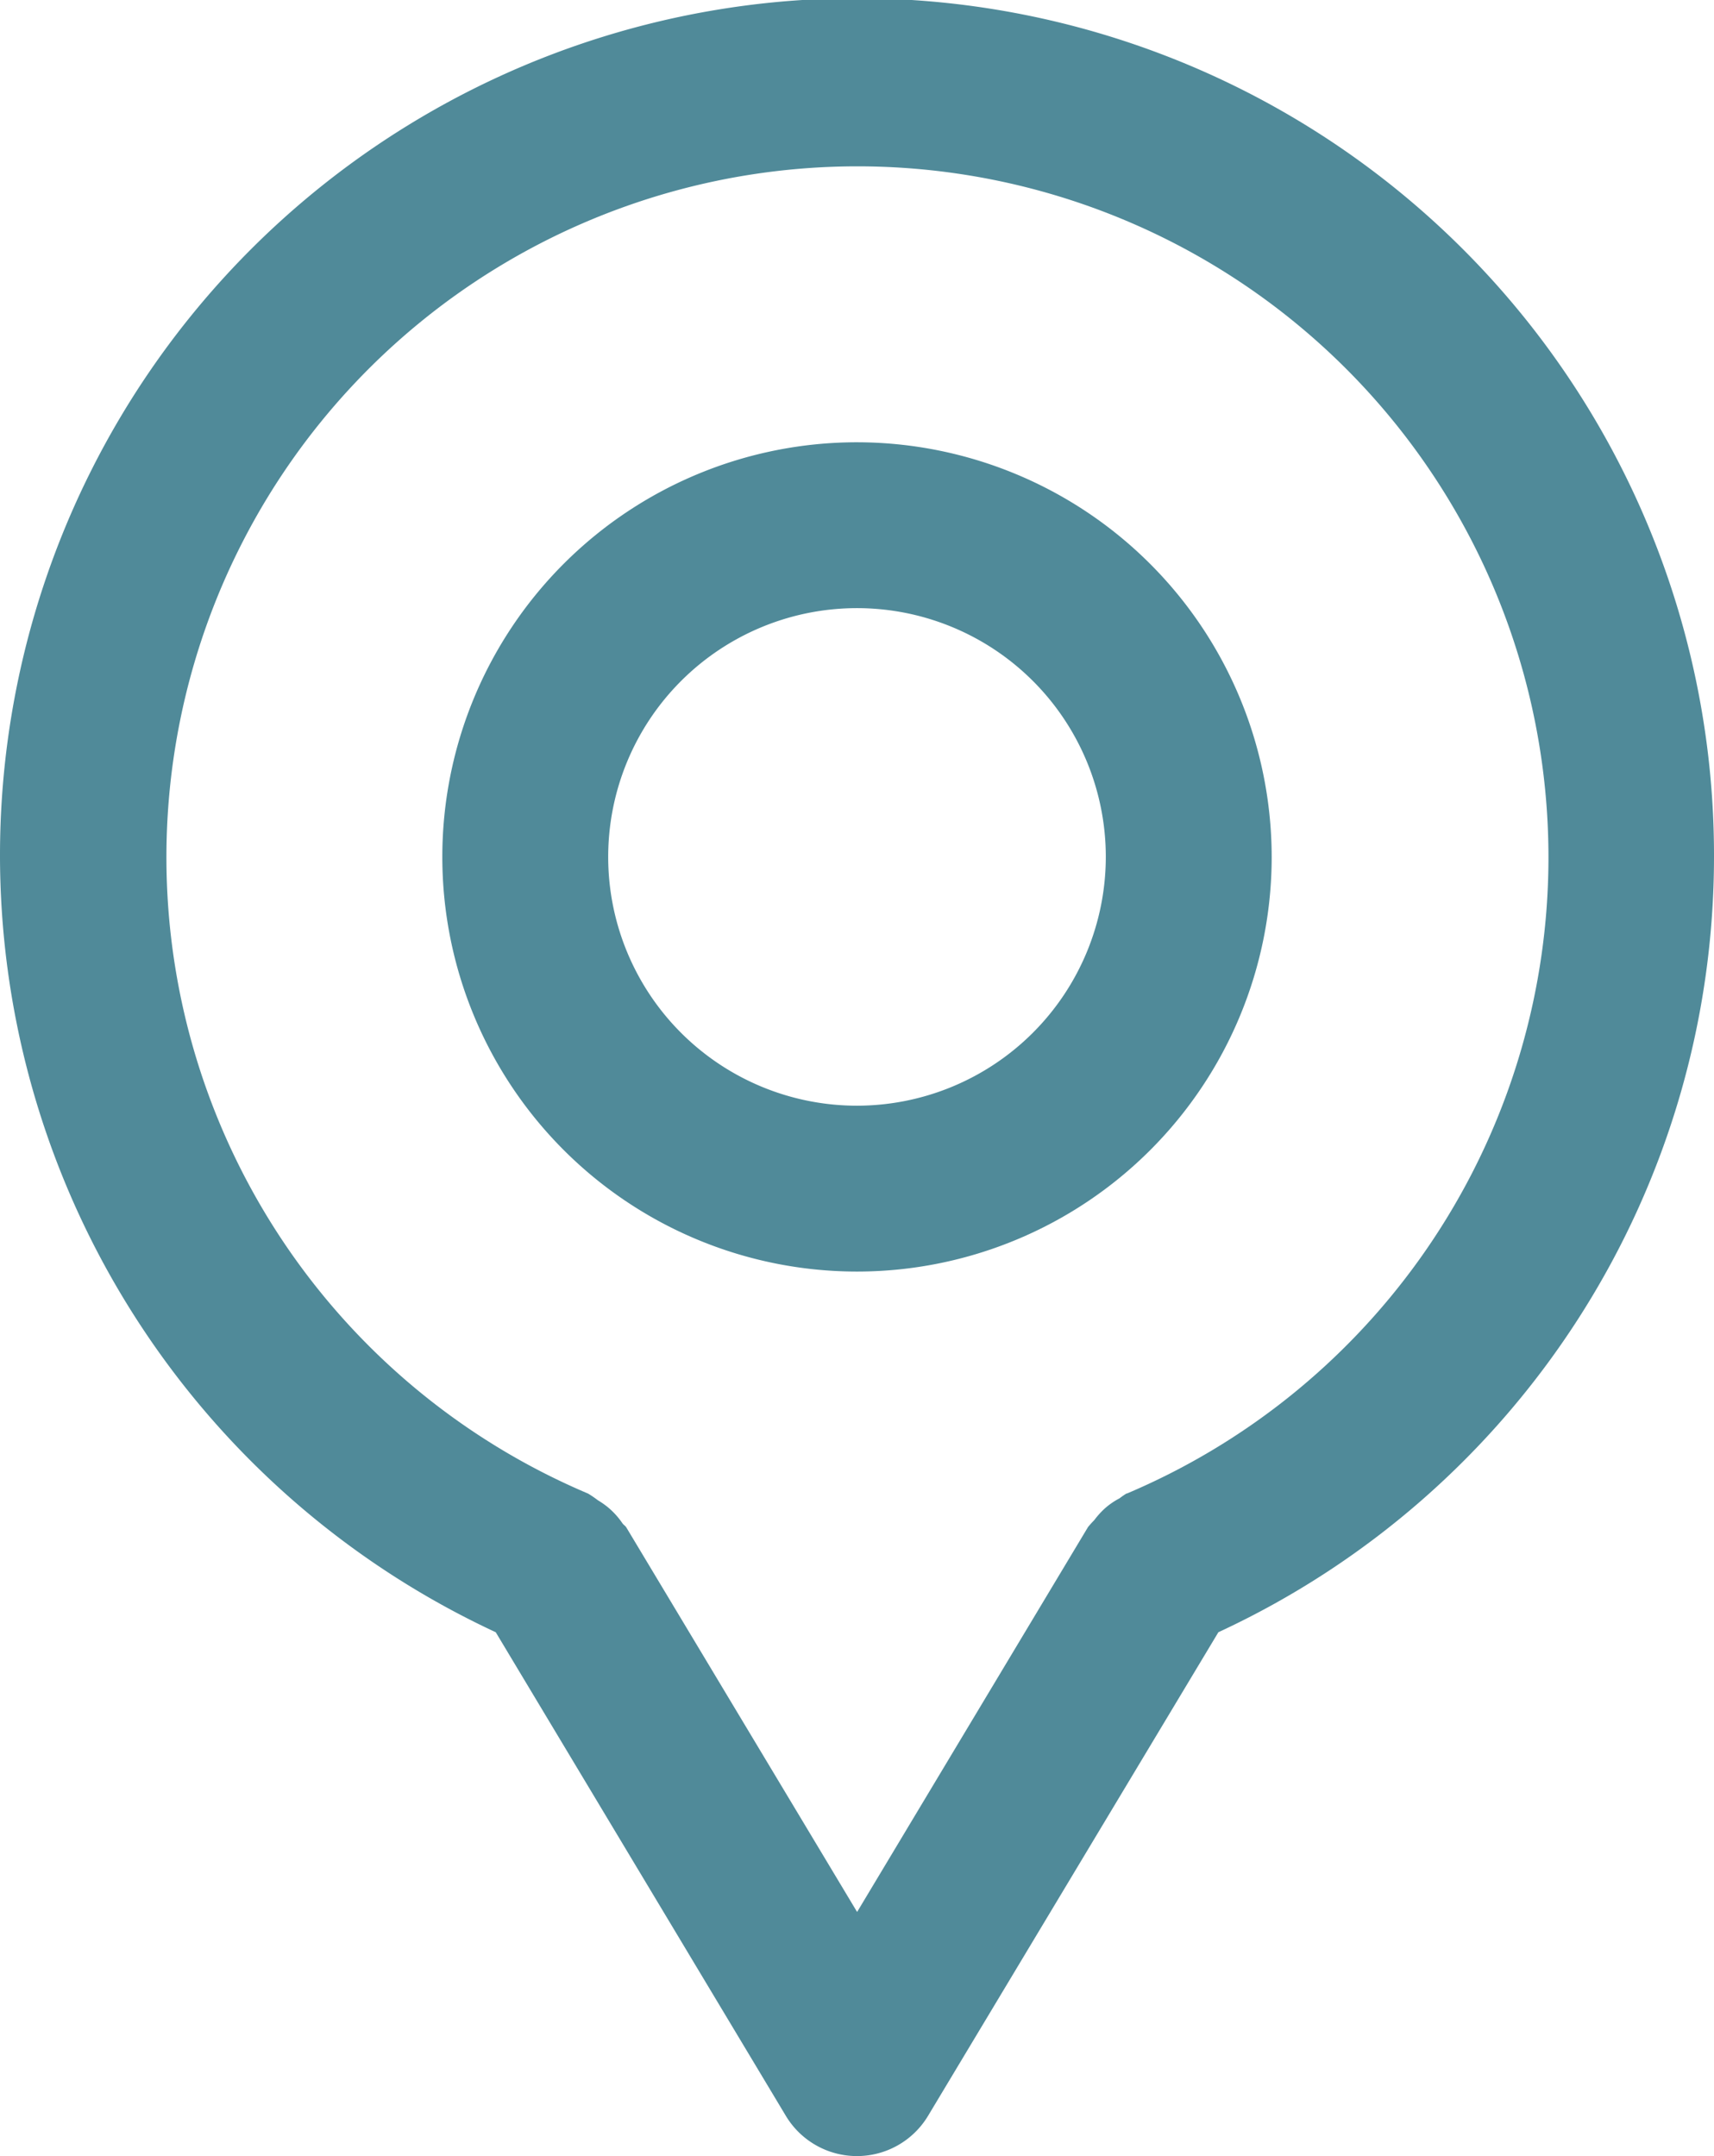
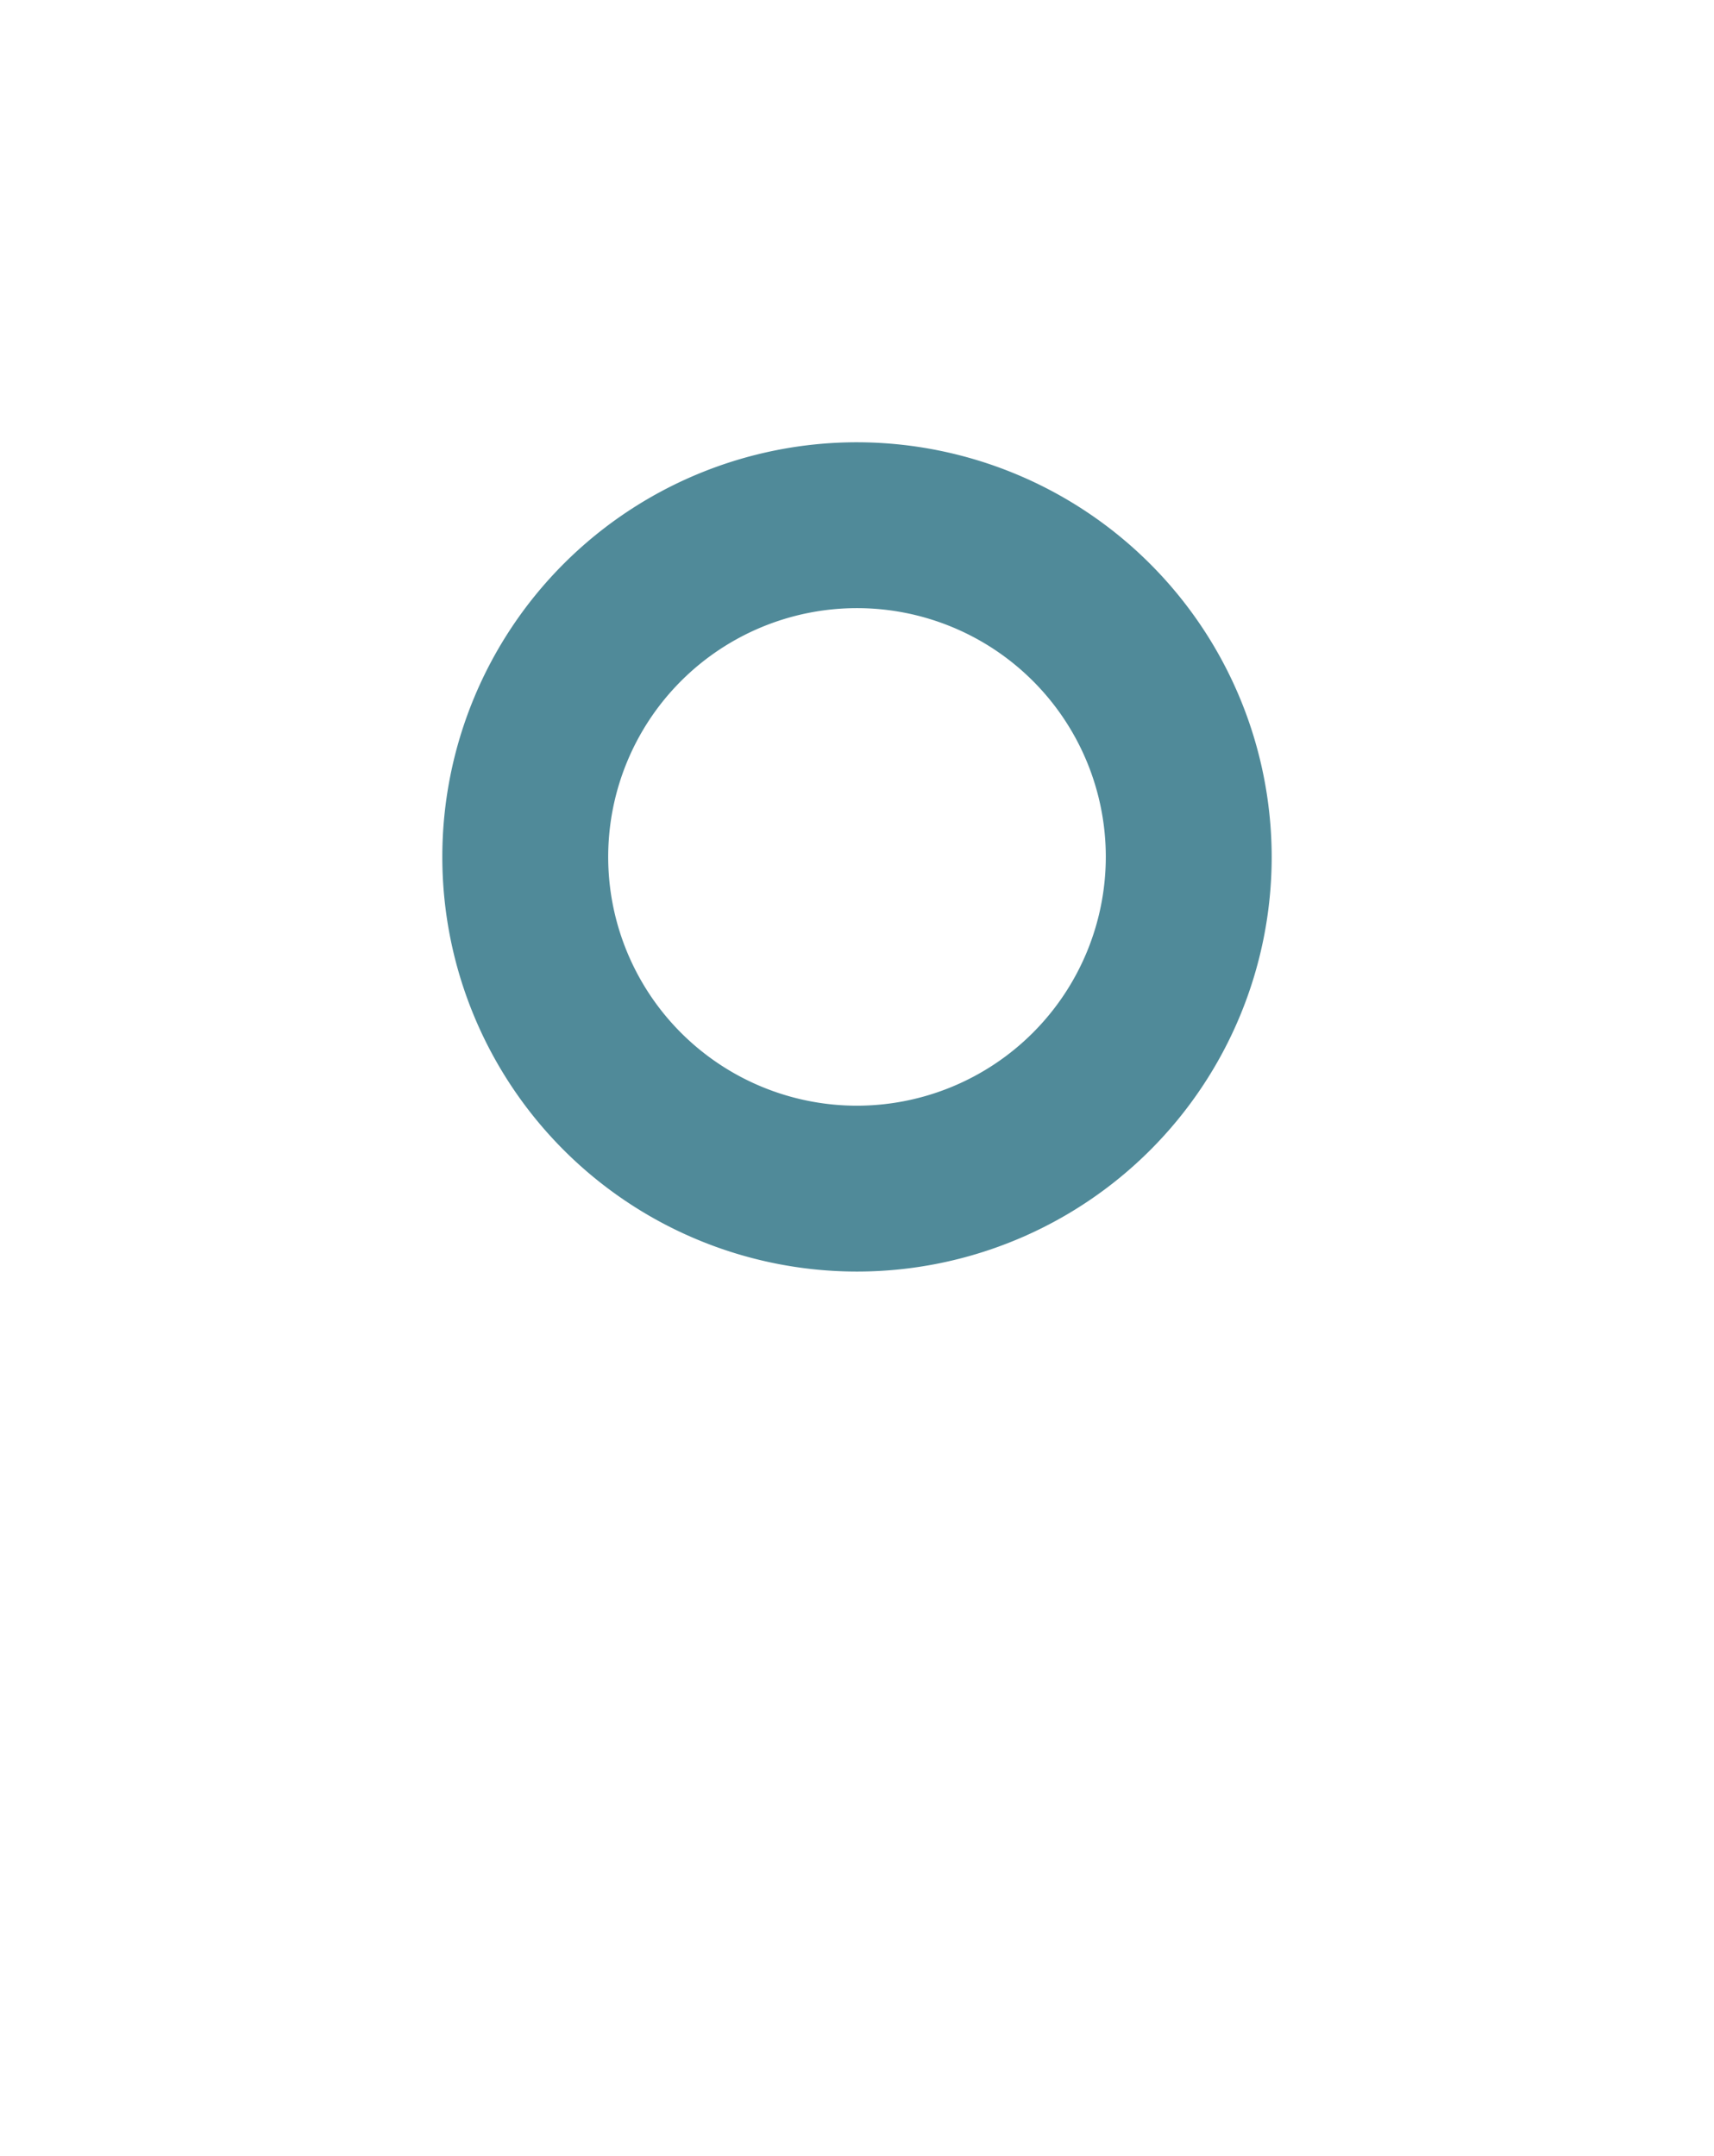
<svg xmlns="http://www.w3.org/2000/svg" id="picto-showroom" width="15.5" height="19.5" viewBox="0 0 15.5 19.5">
-   <path id="Tracé_17" data-name="Tracé 17" d="M113.5,55.75a7.75,7.75,0,1,0-11.017,7.012l2.623,4.373a.75.75,0,0,0,1.287,0l2.625-4.373A7.731,7.731,0,0,0,113.5,55.75m-5.311,5.756a.749.749,0,0,0-.065.045.668.668,0,0,0-.129.088.749.749,0,0,0-.1.11.824.824,0,0,0-.056.062l-2.088,3.481-2.086-3.476c-.009-.016-.025-.024-.036-.039a.7.7,0,0,0-.135-.148.766.766,0,0,0-.088-.061.908.908,0,0,0-.088-.06,6.249,6.249,0,1,1,4.872,0" transform="translate(-98 -48)" fill="#508a99" />
  <path id="Tracé_18" data-name="Tracé 18" d="M105.75,52a3.75,3.75,0,1,0,3.75,3.75A3.754,3.754,0,0,0,105.75,52m0,6A2.25,2.25,0,1,1,108,55.75,2.252,2.252,0,0,1,105.75,58" transform="translate(-98 -48)" fill="#508a99" />
</svg>